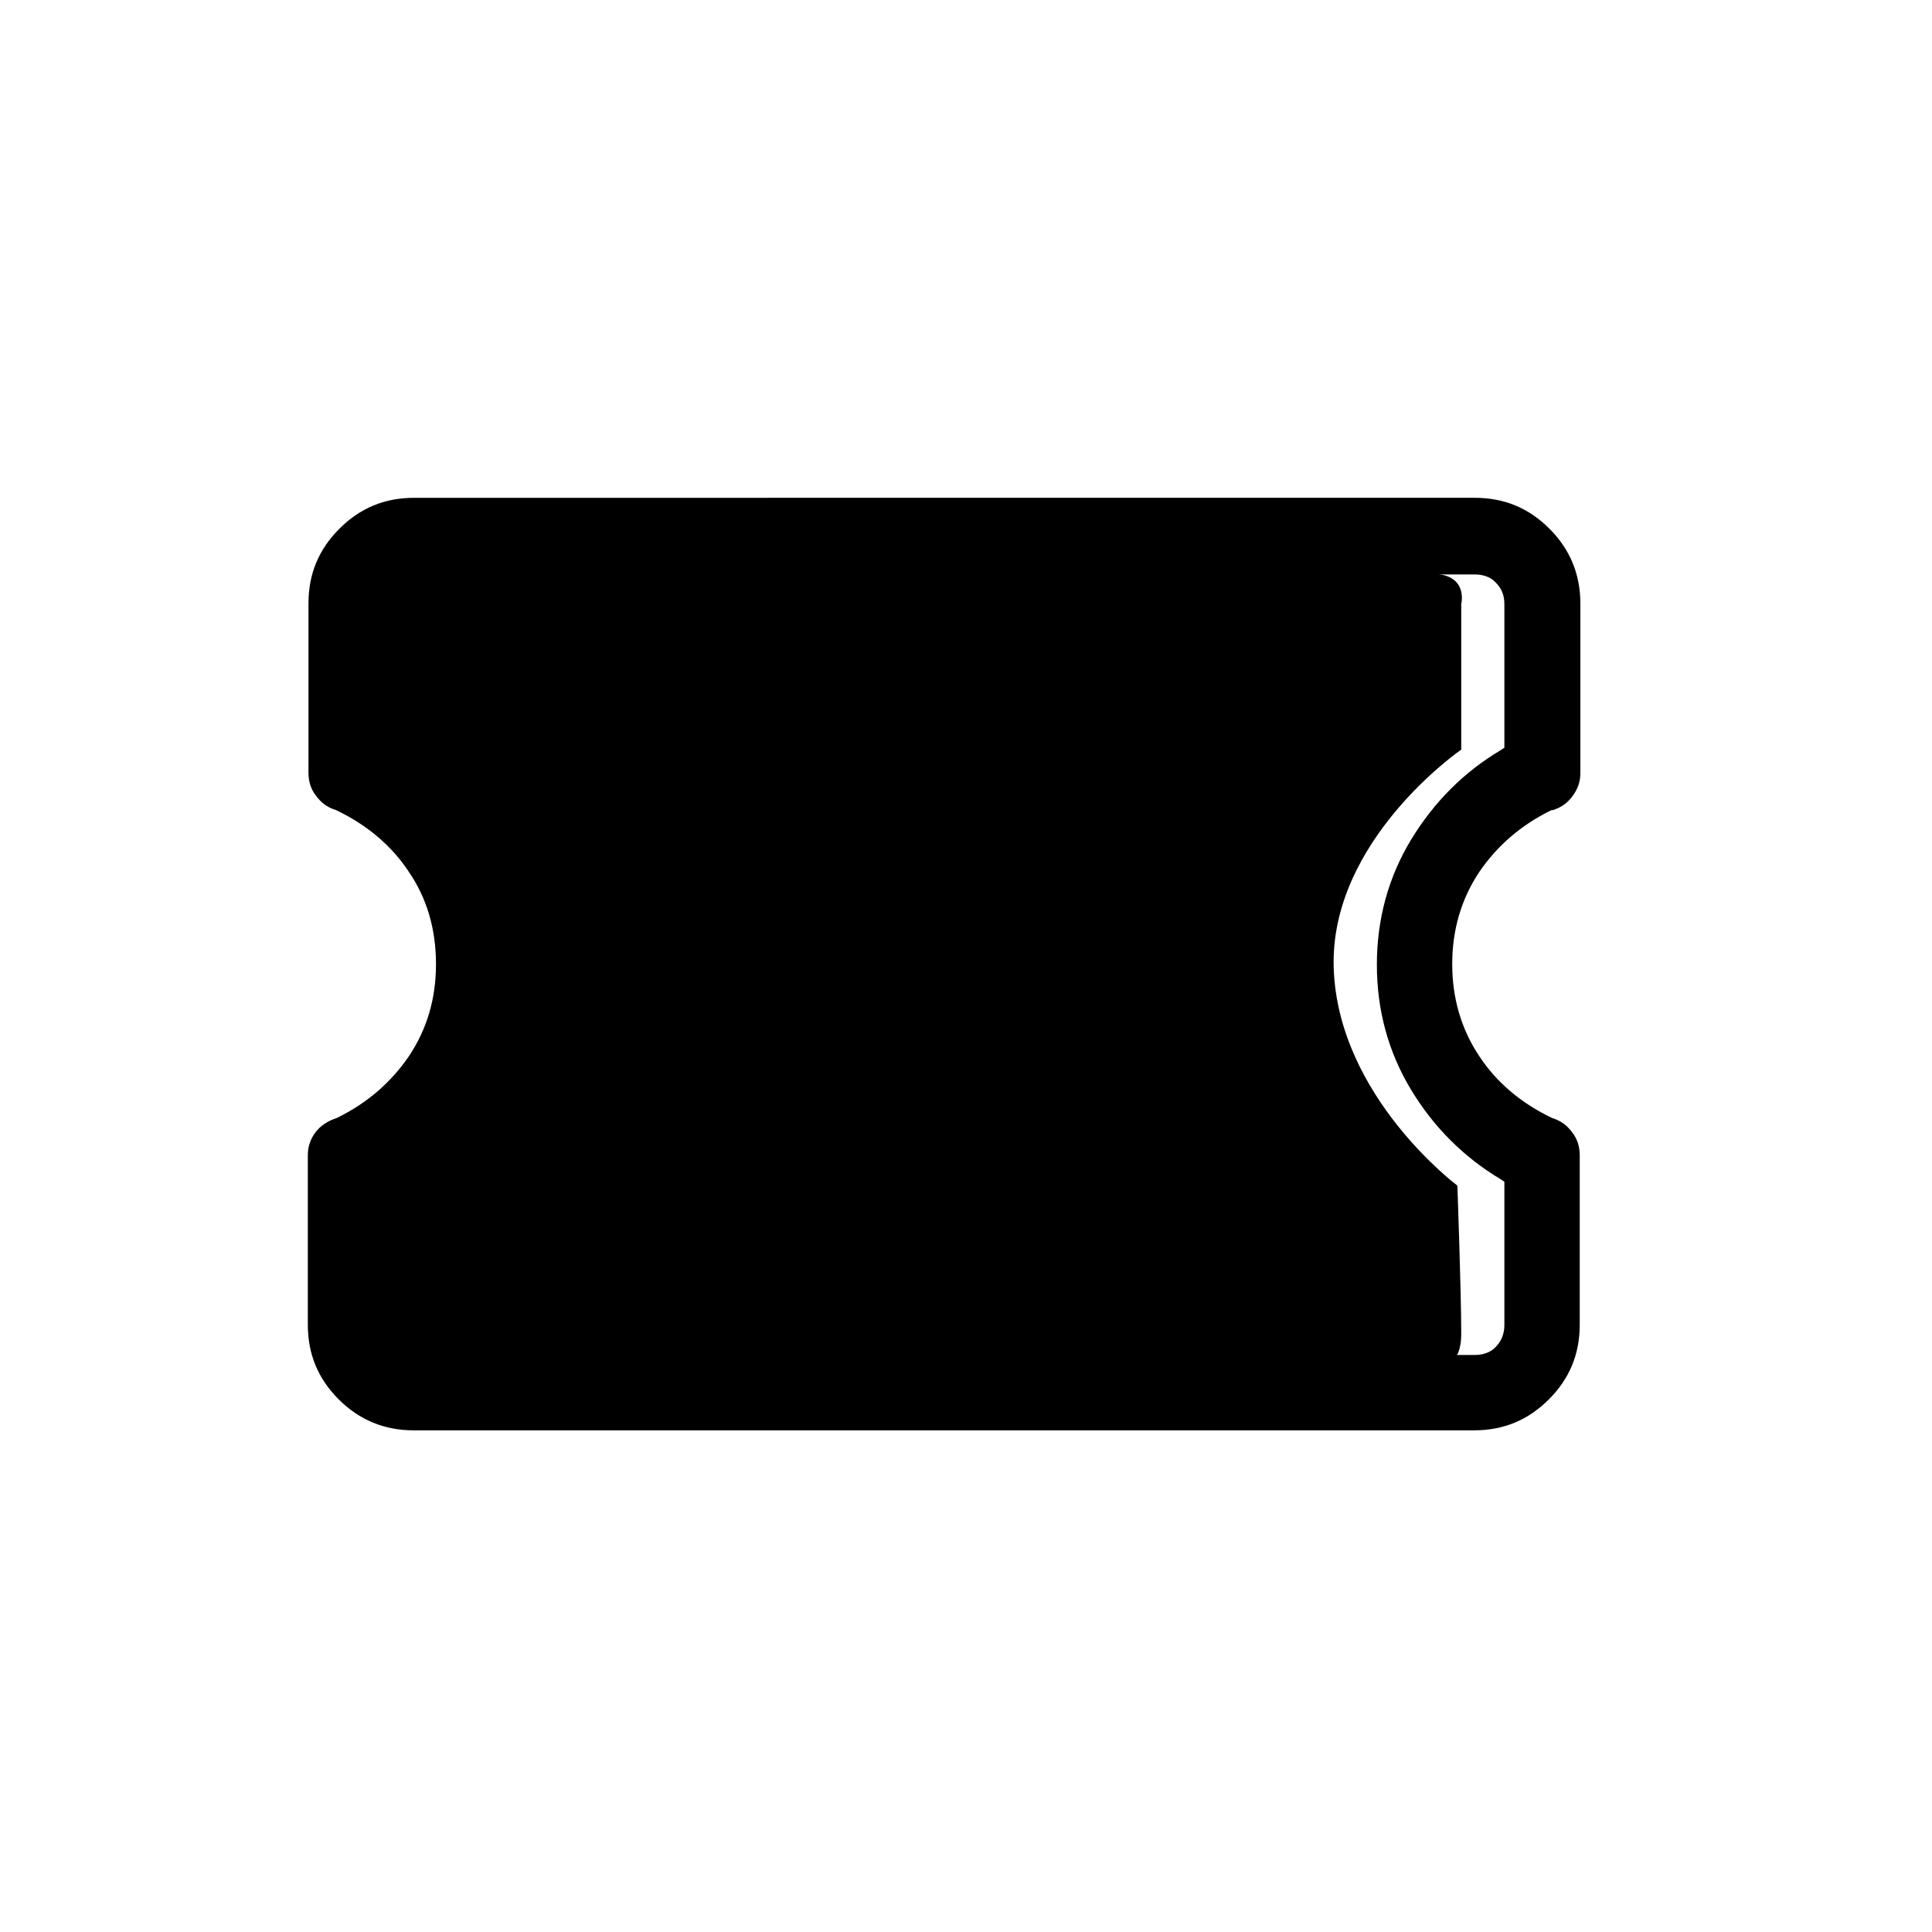
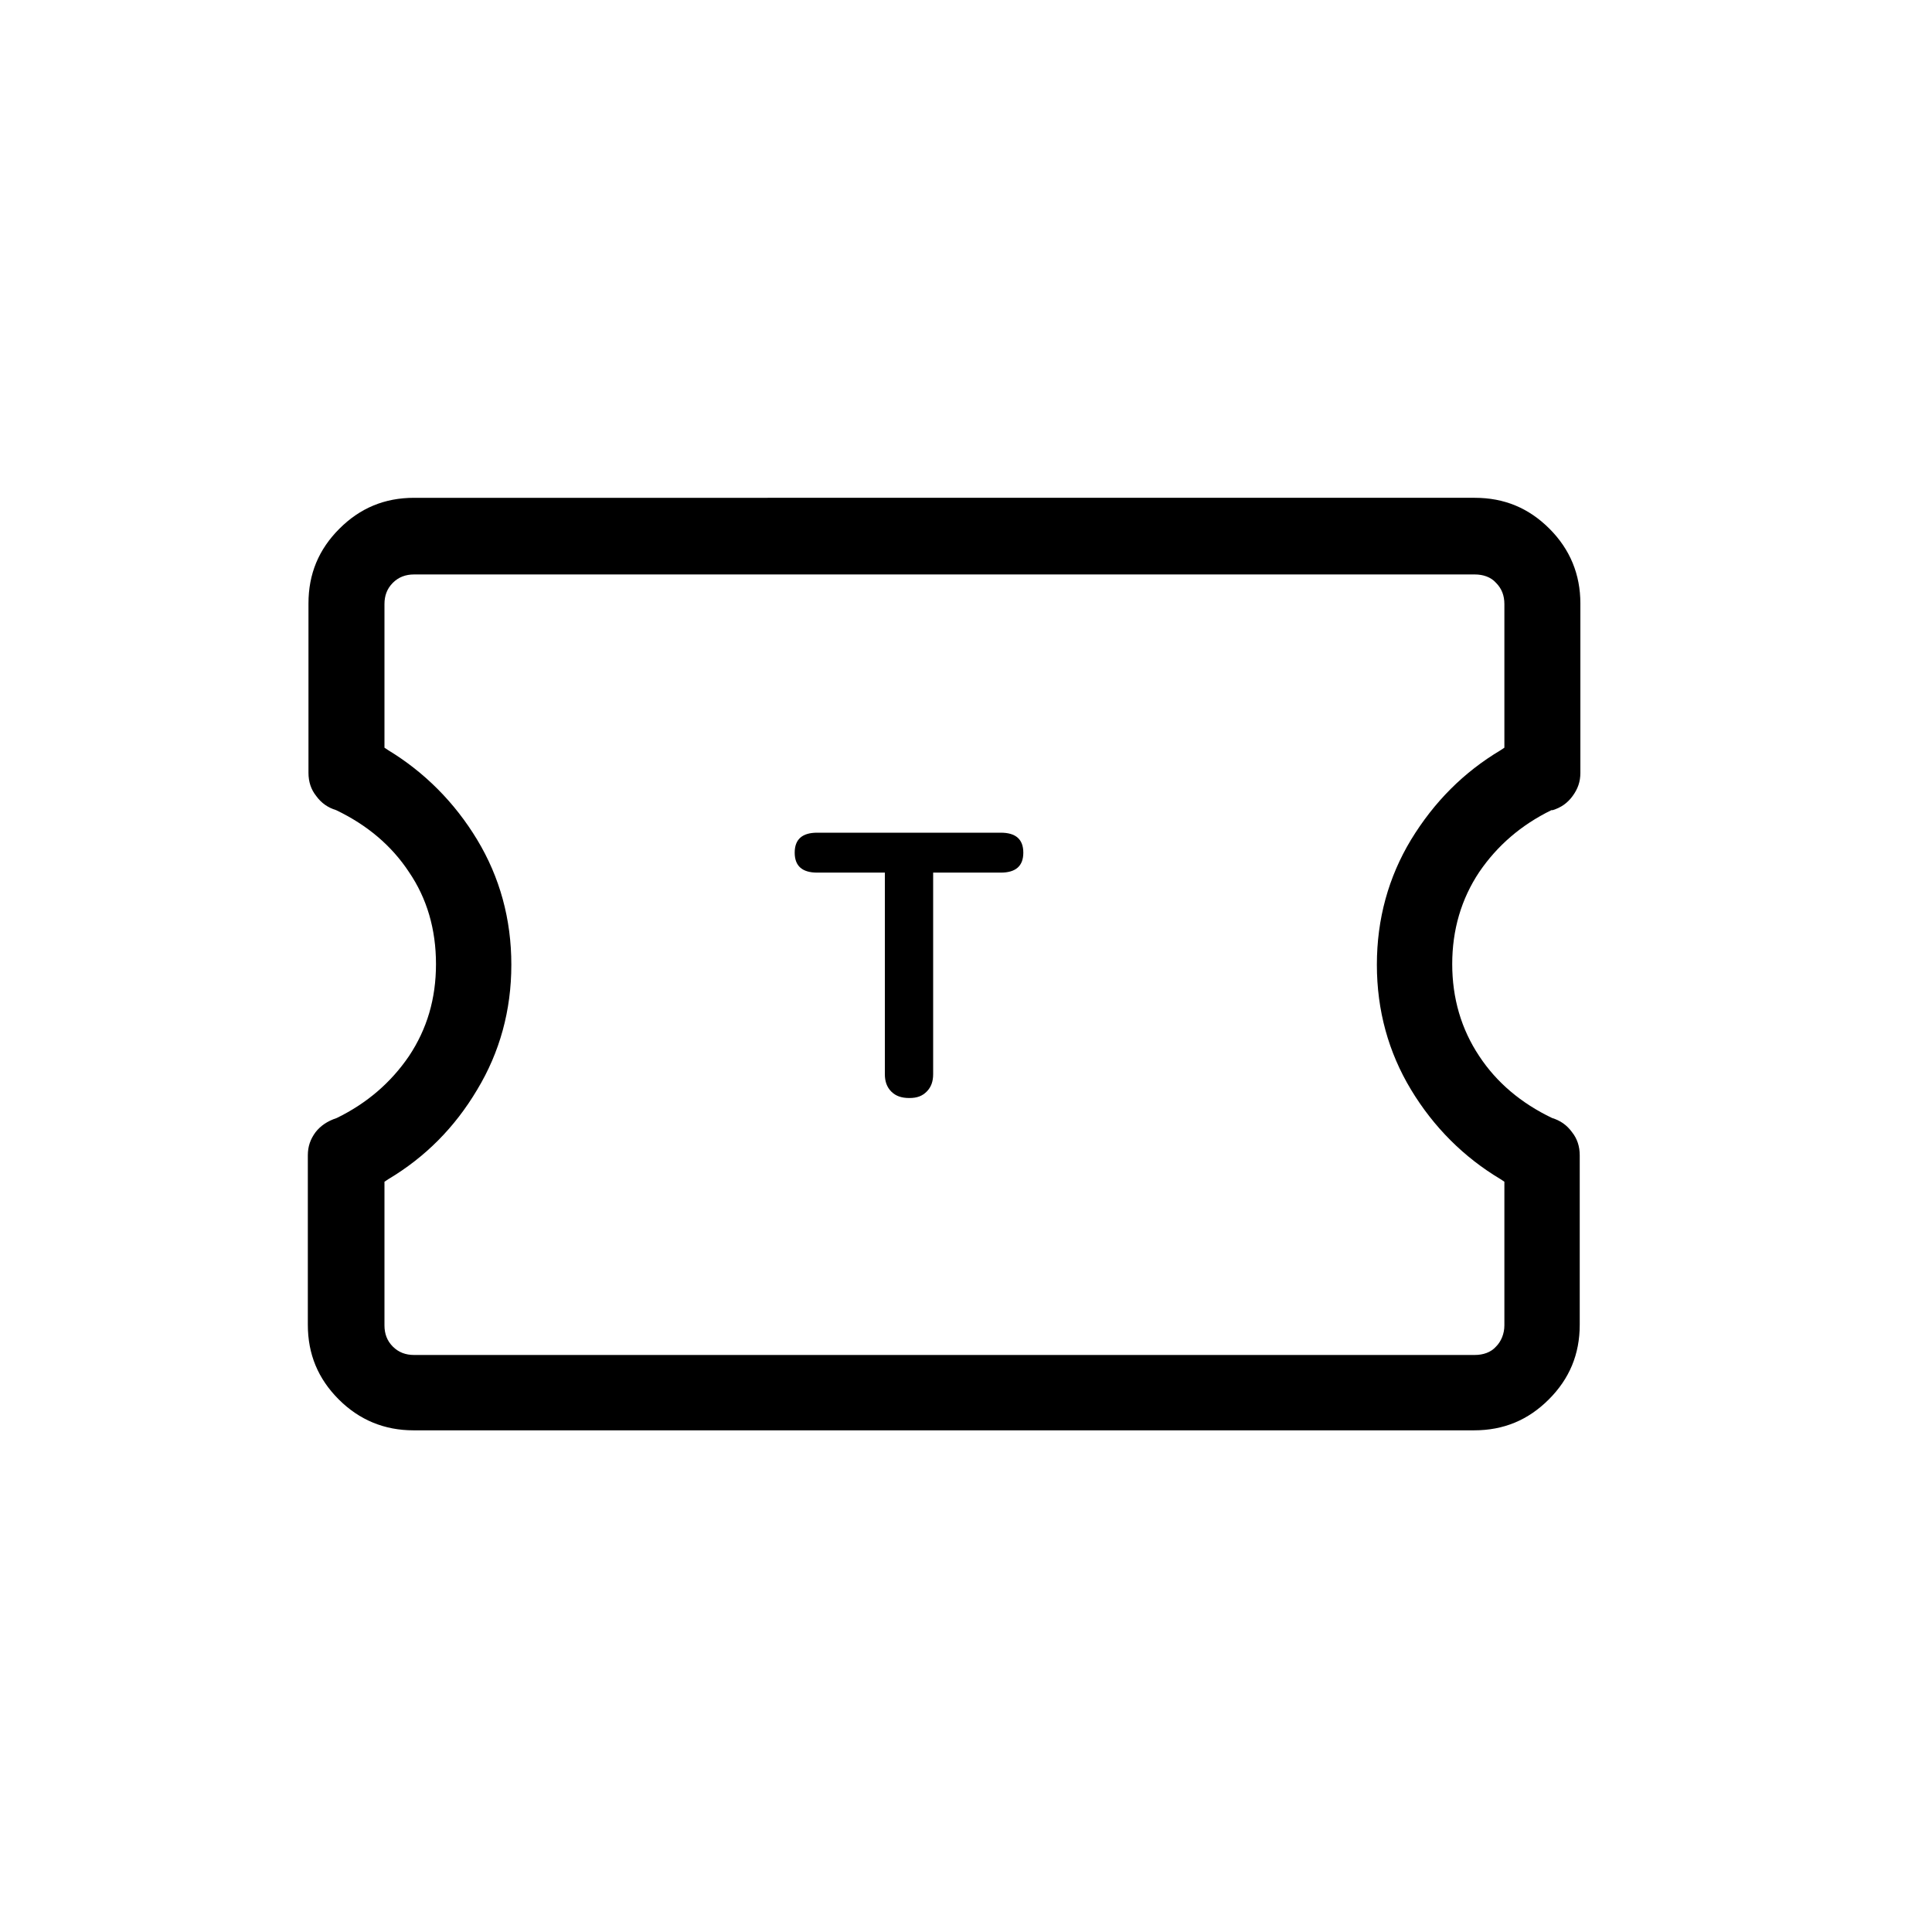
<svg xmlns="http://www.w3.org/2000/svg" id="Capa_1" data-name="Capa 1" viewBox="0 0 30 30">
-   <path d="M5.3,9.38v2.26s1.85,1.07,1.98,3.4-1.98,3.41-1.98,3.41v2.26s-.05.49.46.47c.75-.03,16.47,0,16.47,0,0,0,.46.17.46-.47s-.06-2.3-.06-2.3c0,0-1.85-1.38-1.92-3.37s1.98-3.4,1.98-3.4v-2.26s.12-.47-.46-.47H5.76s-.46-.07-.46.47Z" fill="currentColor" stroke-width="0" />
  <g>
    <path d="M24.11,12.58c.13-.04.23-.11.31-.22.08-.11.12-.22.12-.36v-2.63c0-.45-.16-.84-.48-1.16-.32-.32-.7-.48-1.16-.48H6.43c-.46,0-.84.16-1.16.48-.32.32-.48.7-.48,1.16v2.63c0,.14.04.26.12.36.08.11.18.18.31.22.48.23.86.55,1.13.96.28.41.42.89.42,1.43s-.14,1.01-.42,1.43c-.28.41-.65.73-1.12.96-.15.05-.25.12-.33.22-.08.11-.12.22-.12.36v2.63c0,.46.16.84.48,1.16.32.32.71.48,1.16.48h16.47c.46,0,.84-.16,1.16-.48.32-.32.48-.7.48-1.16v-2.63c0-.14-.04-.26-.12-.36-.08-.11-.18-.18-.31-.22-.48-.23-.86-.55-1.13-.96-.28-.42-.42-.9-.42-1.43s.14-1.01.42-1.43c.28-.41.65-.73,1.12-.96h.02ZM23.36,11.61l-.06.04c-.57.34-1.03.8-1.39,1.39-.35.58-.53,1.23-.53,1.94s.18,1.36.53,1.94c.35.58.82,1.05,1.39,1.39l.06.04v2.23c0,.13-.05.25-.13.33-.08.09-.2.13-.33.13H6.43c-.13,0-.24-.04-.33-.13-.09-.09-.13-.2-.13-.33v-2.23l.06-.04c.57-.34,1.03-.8,1.38-1.39.35-.58.53-1.23.53-1.94s-.18-1.36-.53-1.94c-.35-.58-.82-1.05-1.38-1.39l-.06-.04v-2.23c0-.13.04-.24.13-.33.09-.09.2-.13.33-.13h16.47c.13,0,.25.04.33.13.09.09.13.2.13.33v2.23Z" fill="currentColor" stroke-width="0" />
-     <path d="M11.09,13.13c-.03-.08-.09-.14-.16-.18-.07-.04-.15-.06-.23-.06s-.16.02-.23.06c-.07.04-.12.1-.16.18l-1.6,3.43c-.02.05-.03.1-.03.15,0,.09.04.16.11.23.07.06.15.09.24.09.07,0,.13-.02.18-.05.05-.03.1-.08.13-.15l.35-.78h2.04l.35.78c.03.07.07.12.13.15.05.03.11.05.17.05.09,0,.17-.03.25-.09.07-.06.11-.14.11-.23,0-.05-.01-.1-.03-.15l-1.6-3.43ZM9.95,15.48l.76-1.72.76,1.72h-1.53Z" fill="currentColor" stroke-width="0" />
    <path d="M15.55,12.93h-2.86c-.23,0-.35.1-.35.31s.12.31.35.31h1.05v3.13c0,.11.03.2.1.27s.16.1.28.1.2-.03.27-.1c.07-.07.1-.16.1-.27v-3.13h1.05c.23,0,.35-.1.35-.31s-.12-.31-.35-.31Z" fill="currentColor" stroke-width="0" />
    <g>
-       <path d="M19.96,12.9c-.14,0-.26.08-.34.25l-1.28,2.45-1.29-2.45c-.09-.17-.2-.25-.35-.25-.11,0-.19.03-.26.1s-.1.16-.1.27v3.43c0,.11.03.19.09.25.06.06.14.09.24.09s.18-.03.24-.1c.06-.06.09-.15.09-.25v-2.36l.99,1.84c.05.09.1.15.15.19s.12.06.19.06.14-.02.19-.06c.05-.04.1-.1.15-.19l.98-1.87v2.39c0,.11.03.19.09.25.06.06.14.09.24.09s.18-.03.24-.09c.06-.06.09-.15.09-.25v-3.43c0-.11-.03-.2-.1-.27s-.15-.1-.26-.1Z" fill="currentColor" stroke-width="0" />
-       <path d="M19.79,13.81v2.89c0,.08.02.13.05.17.02.02.06.05.15.05.07,0,.12-.02.16-.06.04-.04.06-.09.06-.17v-3.43c0-.08-.02-.14-.06-.18-.04-.04-.1-.06-.17-.06-.06,0-.15.02-.23.18l-1.39,2.66-1.4-2.66c-.08-.16-.18-.18-.24-.18-.07,0-.13.02-.17.06-.04.04-.06.1-.06.18v3.43c0,.08.02.13.05.17.02.02.06.05.15.05s.13-.03.15-.06c.04-.04.06-.09.06-.17v-2.85l1.22,2.27c.04.07.08.12.11.15.07.04.17.05.23,0,.04-.03.08-.08.12-.15l1.22-2.31Z" fill="currentColor" stroke-width="0" />
-     </g>
+       </g>
  </g>
</svg>